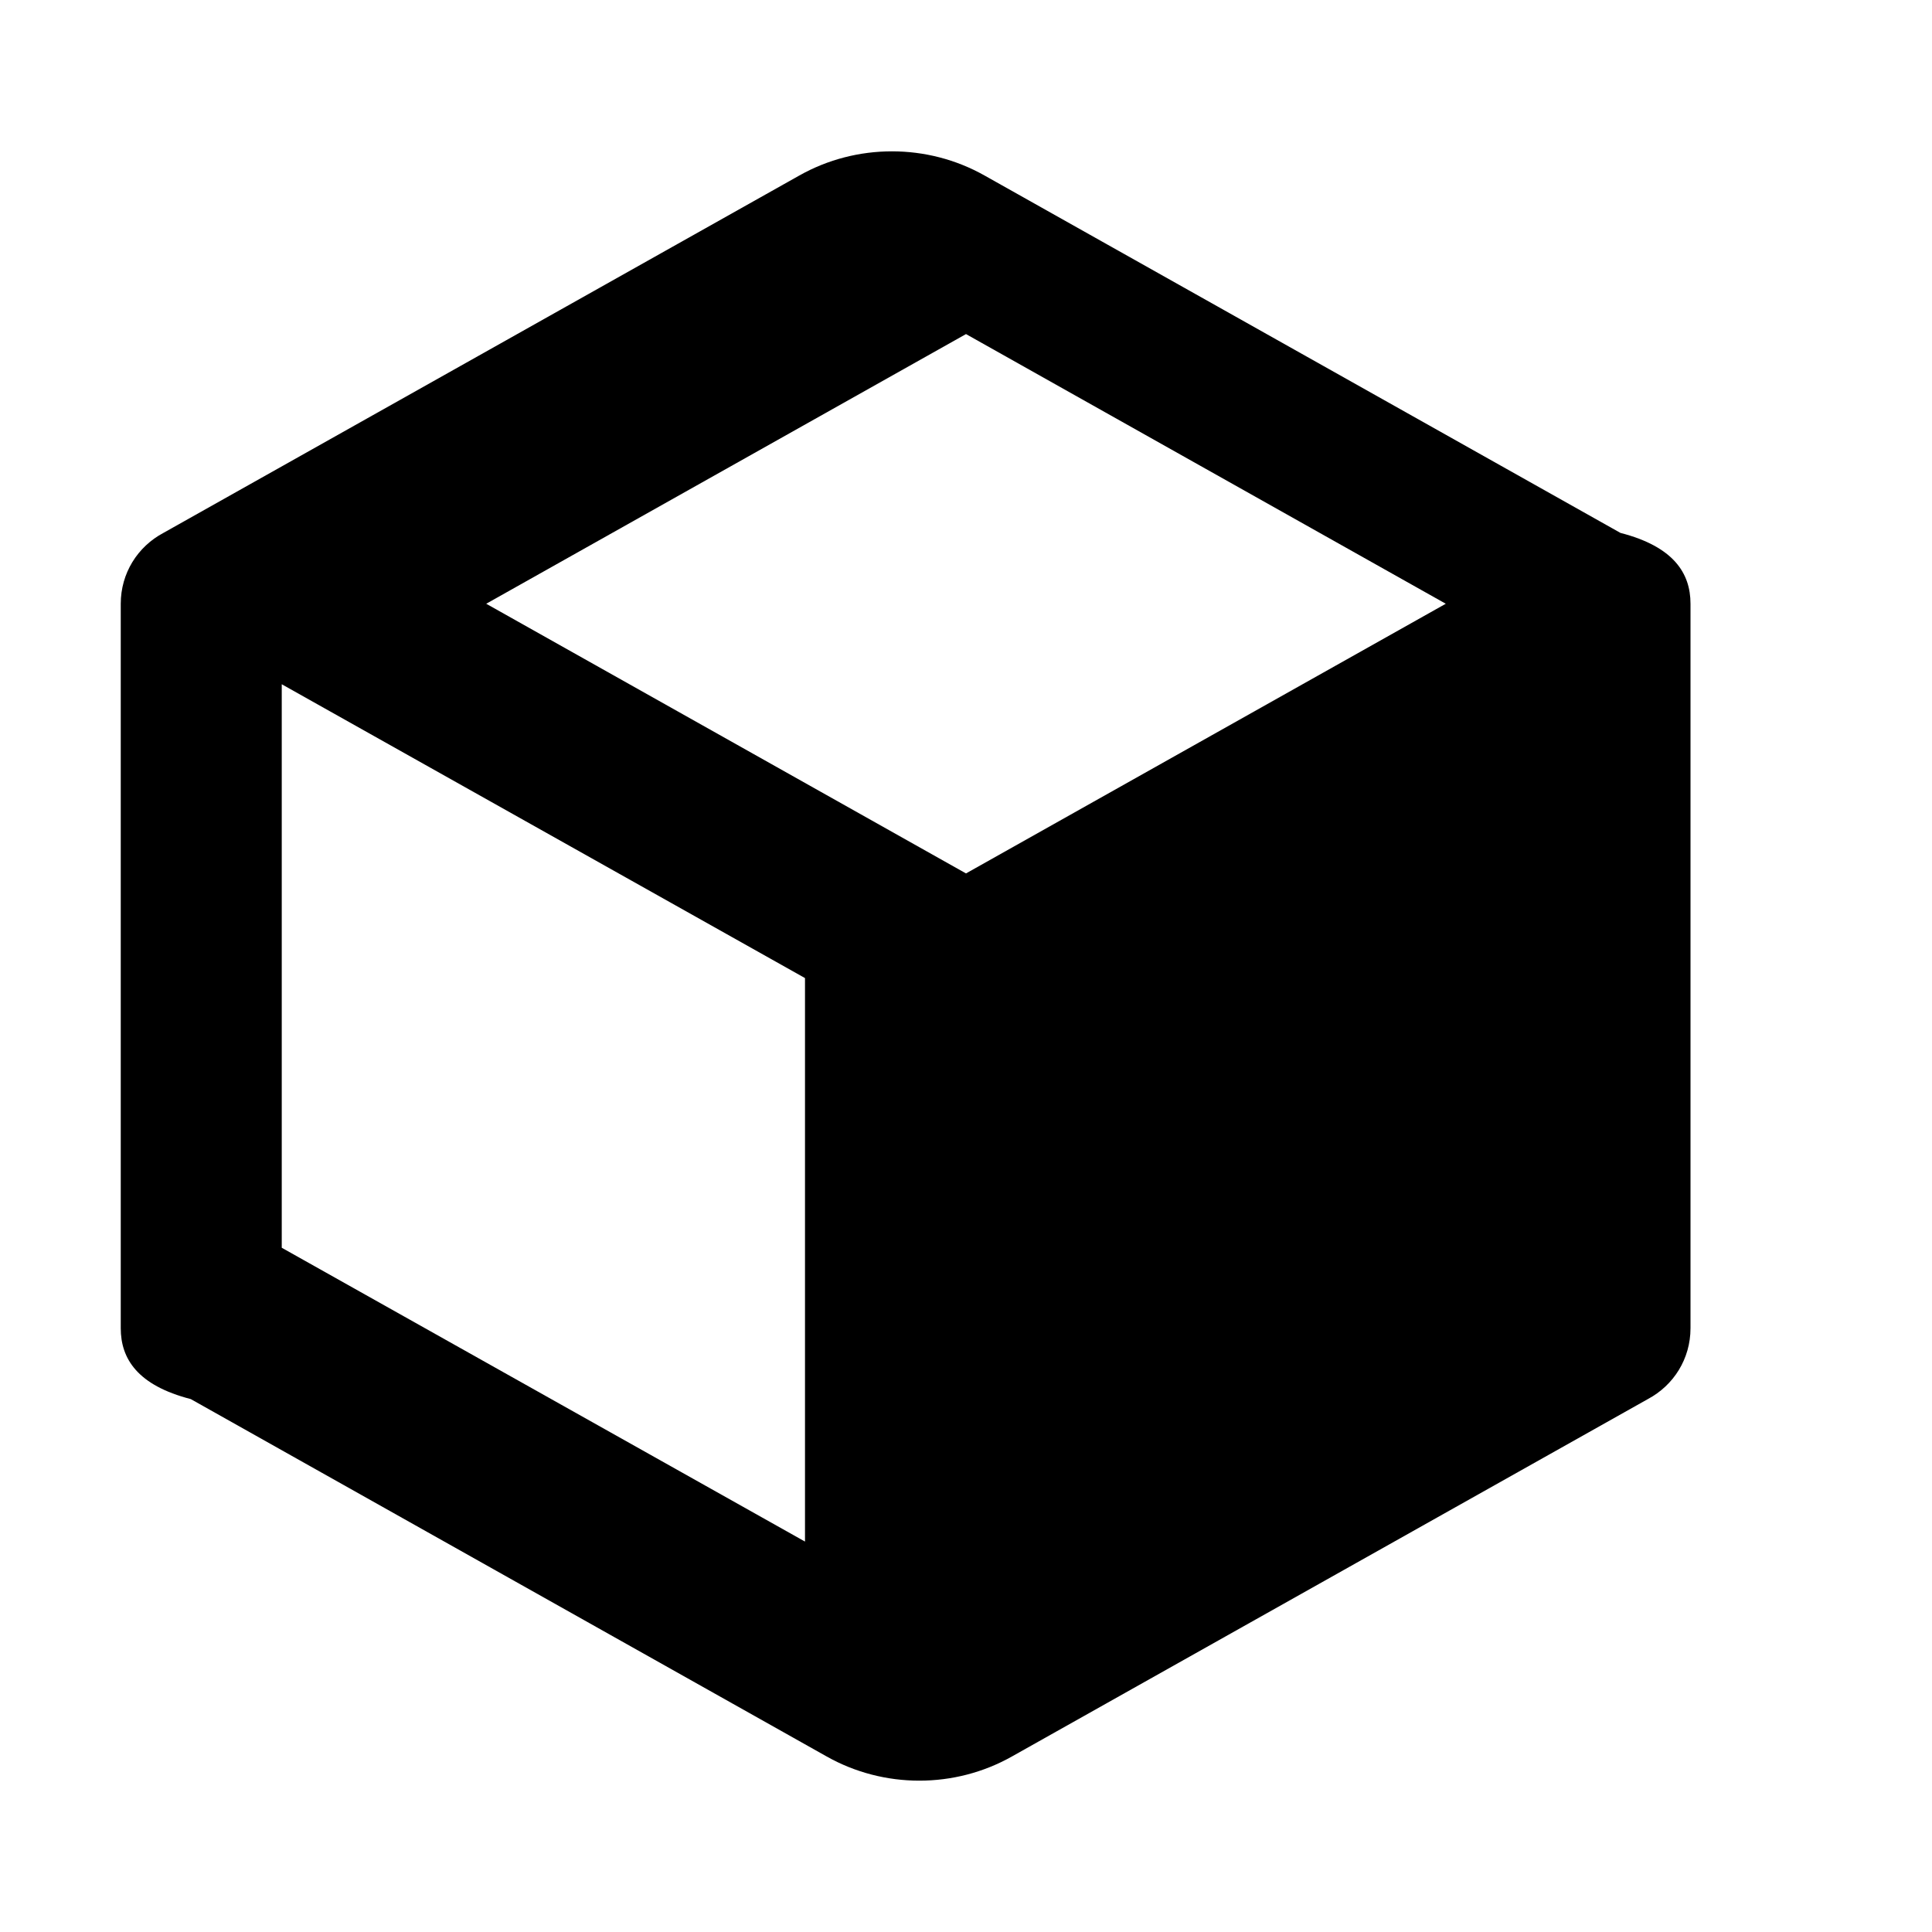
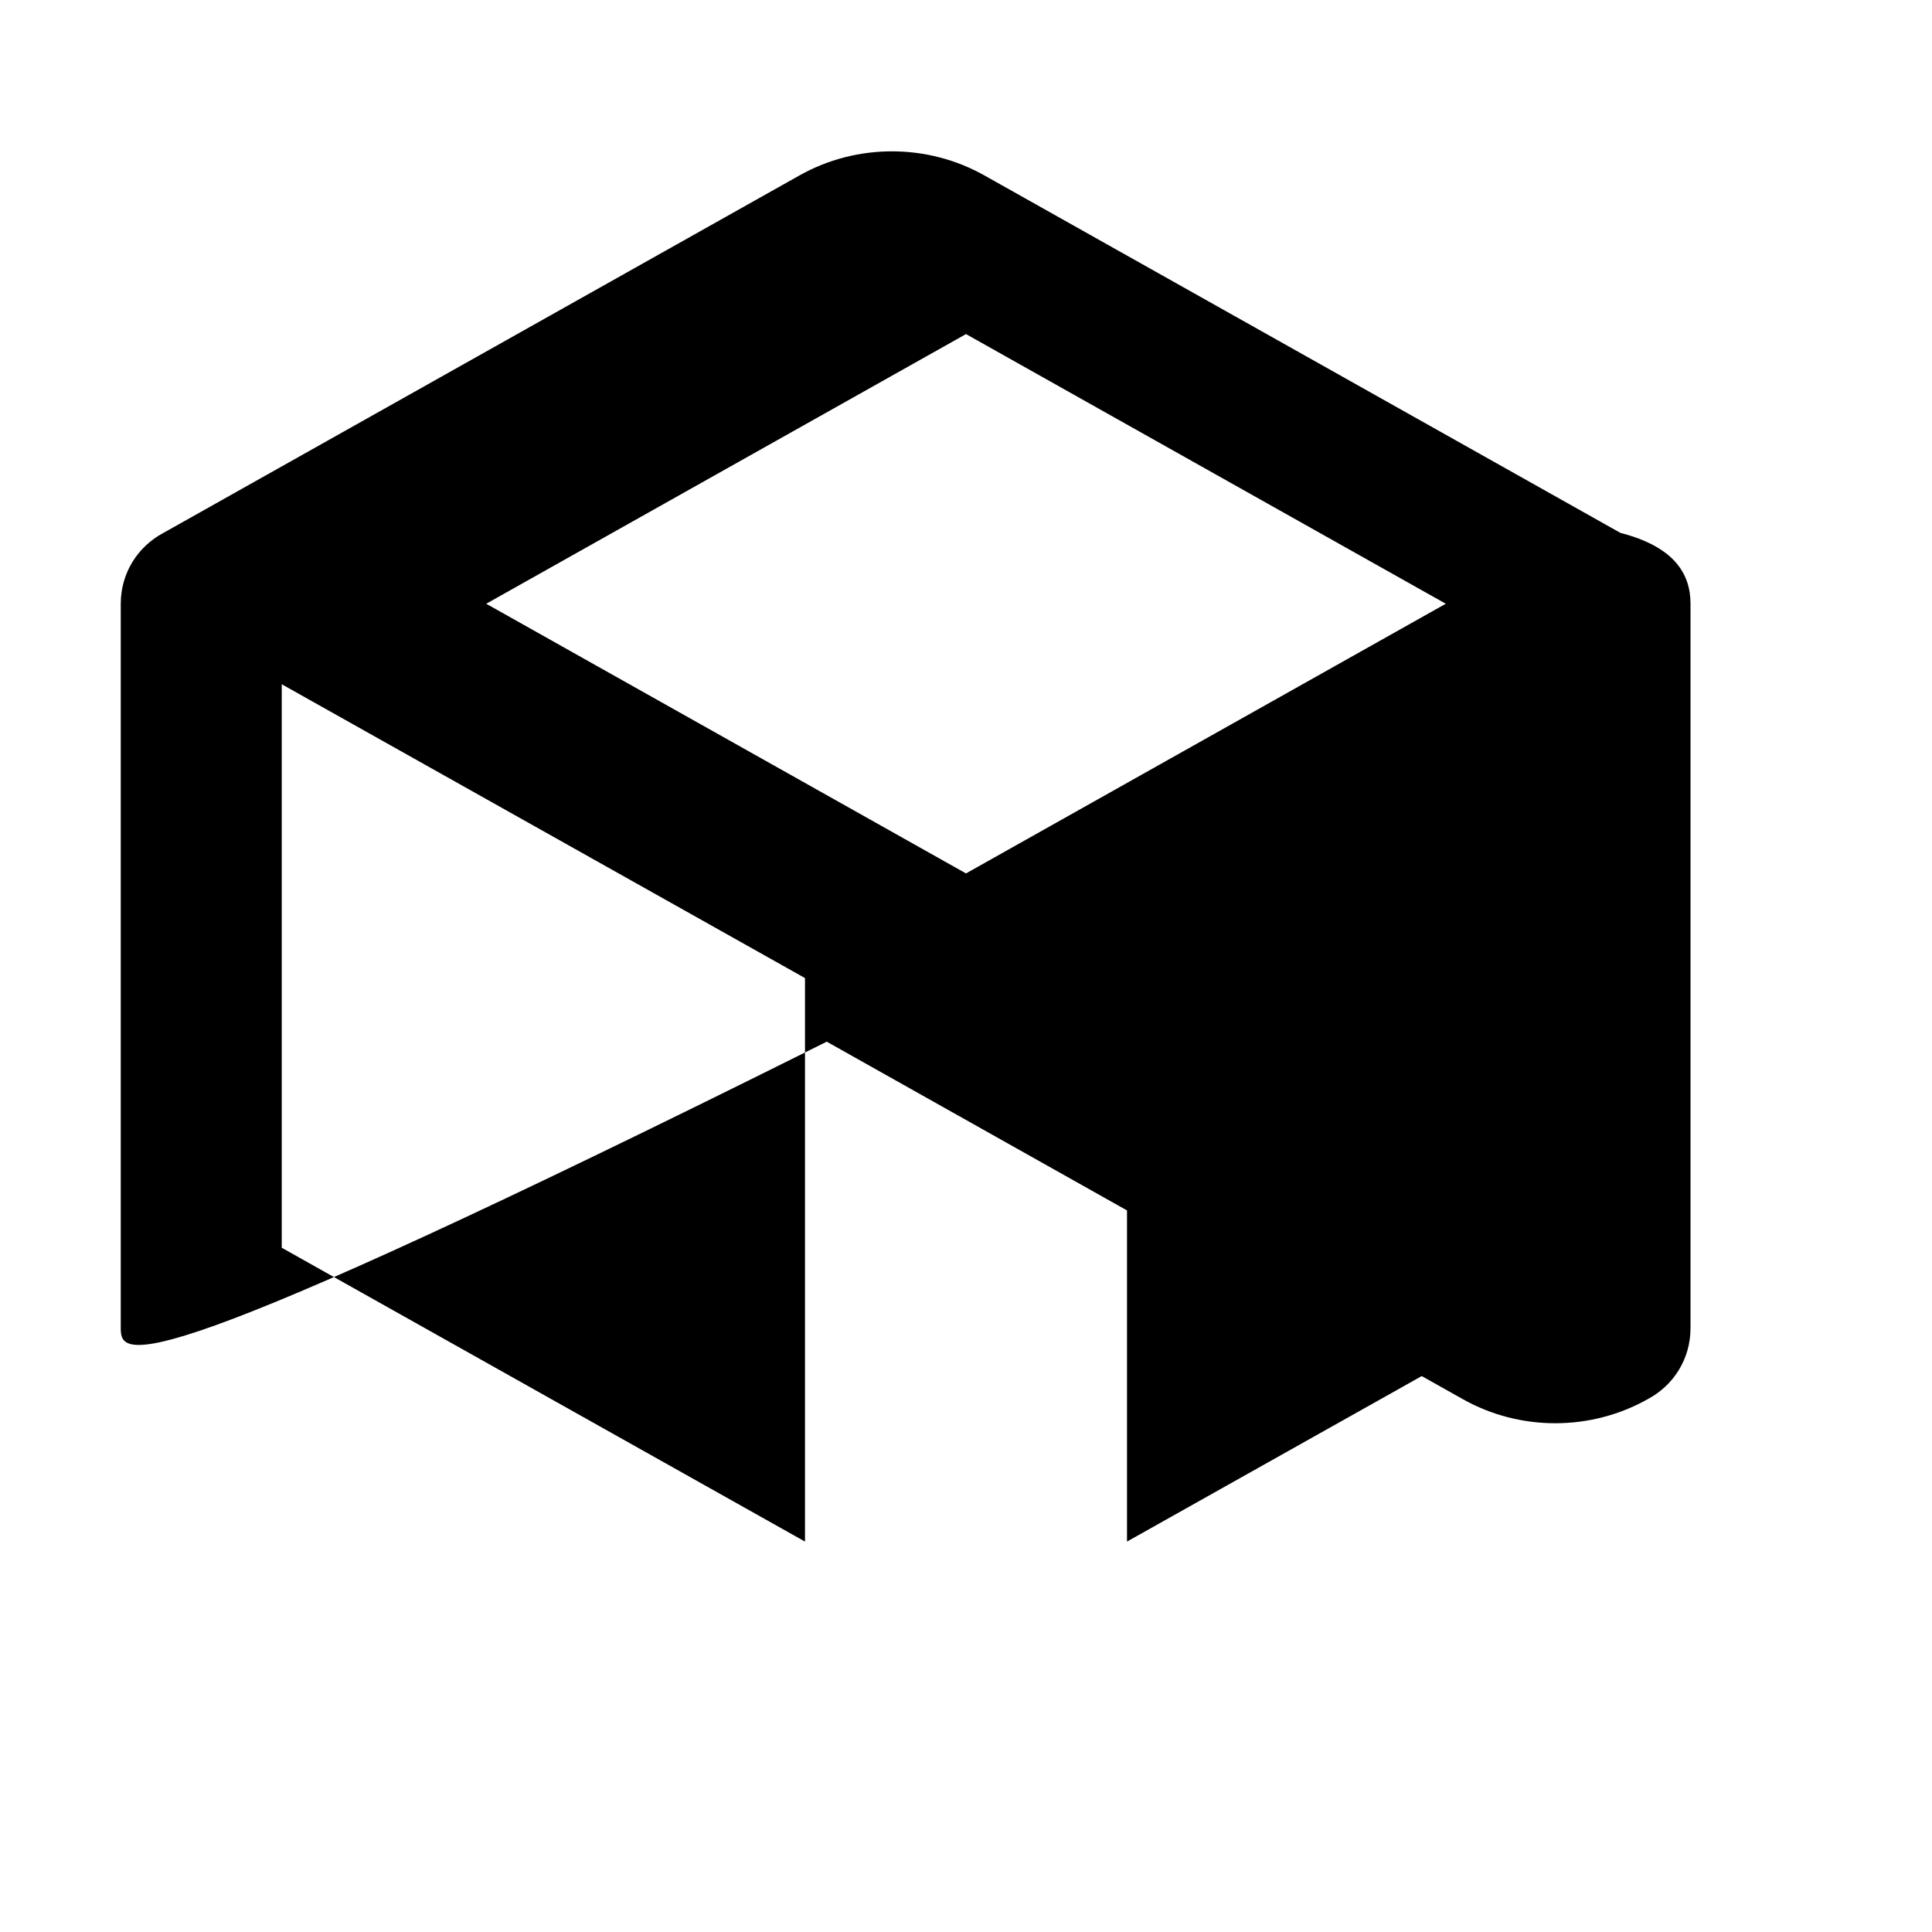
<svg xmlns="http://www.w3.org/2000/svg" width="24px" height="24px" viewBox="0 0 24 24" version="1.1">
-   <path d="M21,16.5c0,0.38-0.21,0.71-0.53,0.88l-7.9,4.44c-0.71,0.4-1.59,0.4-2.3,0l-7.9-4.44C1.71,17.21,1.5,16.88,1.5,16.5v-9 c0-0.38,0.21-0.71,0.53-0.88l7.9-4.44c0.71-0.4,1.59-0.4,2.3,0l7.9,4.44C20.79,6.79,21,7.12,21,7.5V16.5z M12,4.15L6.04,7.5 L12,10.85l5.96-3.35L12,4.15z M3.5,8.5v7l6.5,3.65v-7L3.5,8.5z M14,19.15v-7l6.5-3.65v7L14,19.15z" fill="#000000" />
+   <path d="M21,16.5c0,0.38-0.21,0.71-0.53,0.88c-0.71,0.4-1.59,0.4-2.3,0l-7.9-4.44C1.71,17.21,1.5,16.88,1.5,16.5v-9 c0-0.38,0.21-0.71,0.53-0.88l7.9-4.44c0.71-0.4,1.59-0.4,2.3,0l7.9,4.44C20.79,6.79,21,7.12,21,7.5V16.5z M12,4.15L6.04,7.5 L12,10.85l5.96-3.35L12,4.15z M3.5,8.5v7l6.5,3.65v-7L3.5,8.5z M14,19.15v-7l6.5-3.65v7L14,19.15z" fill="#000000" />
</svg>